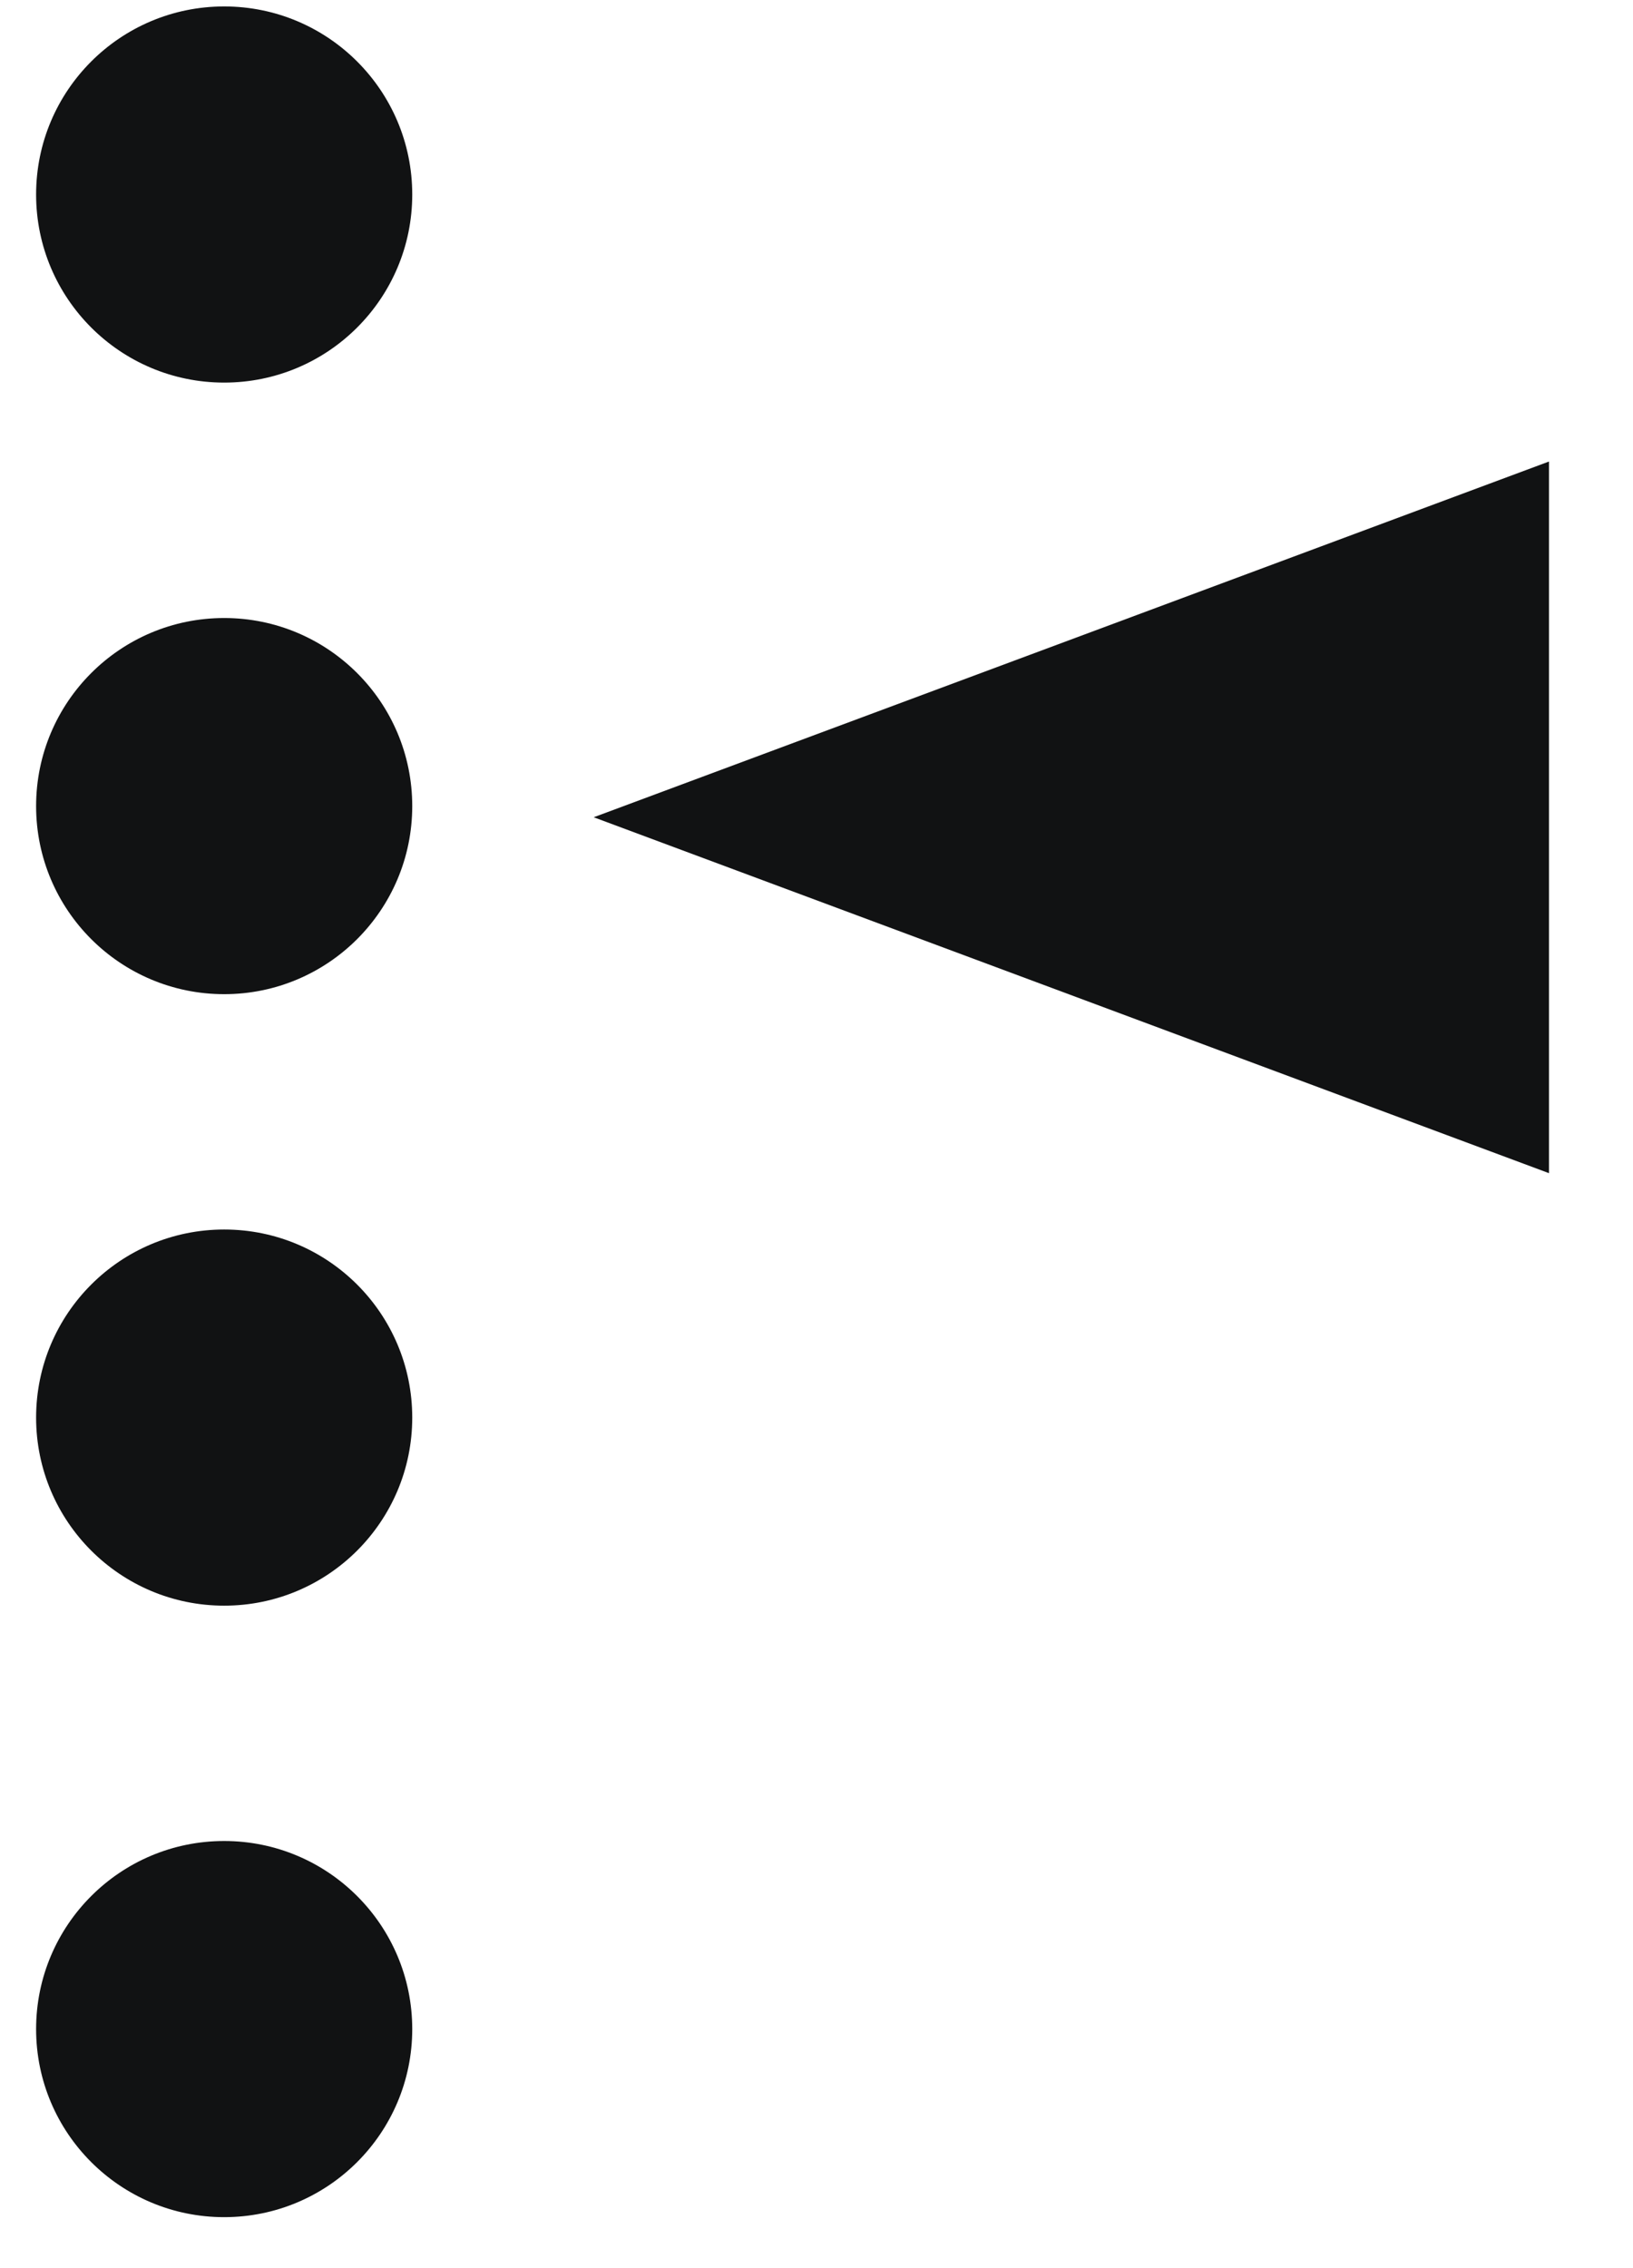
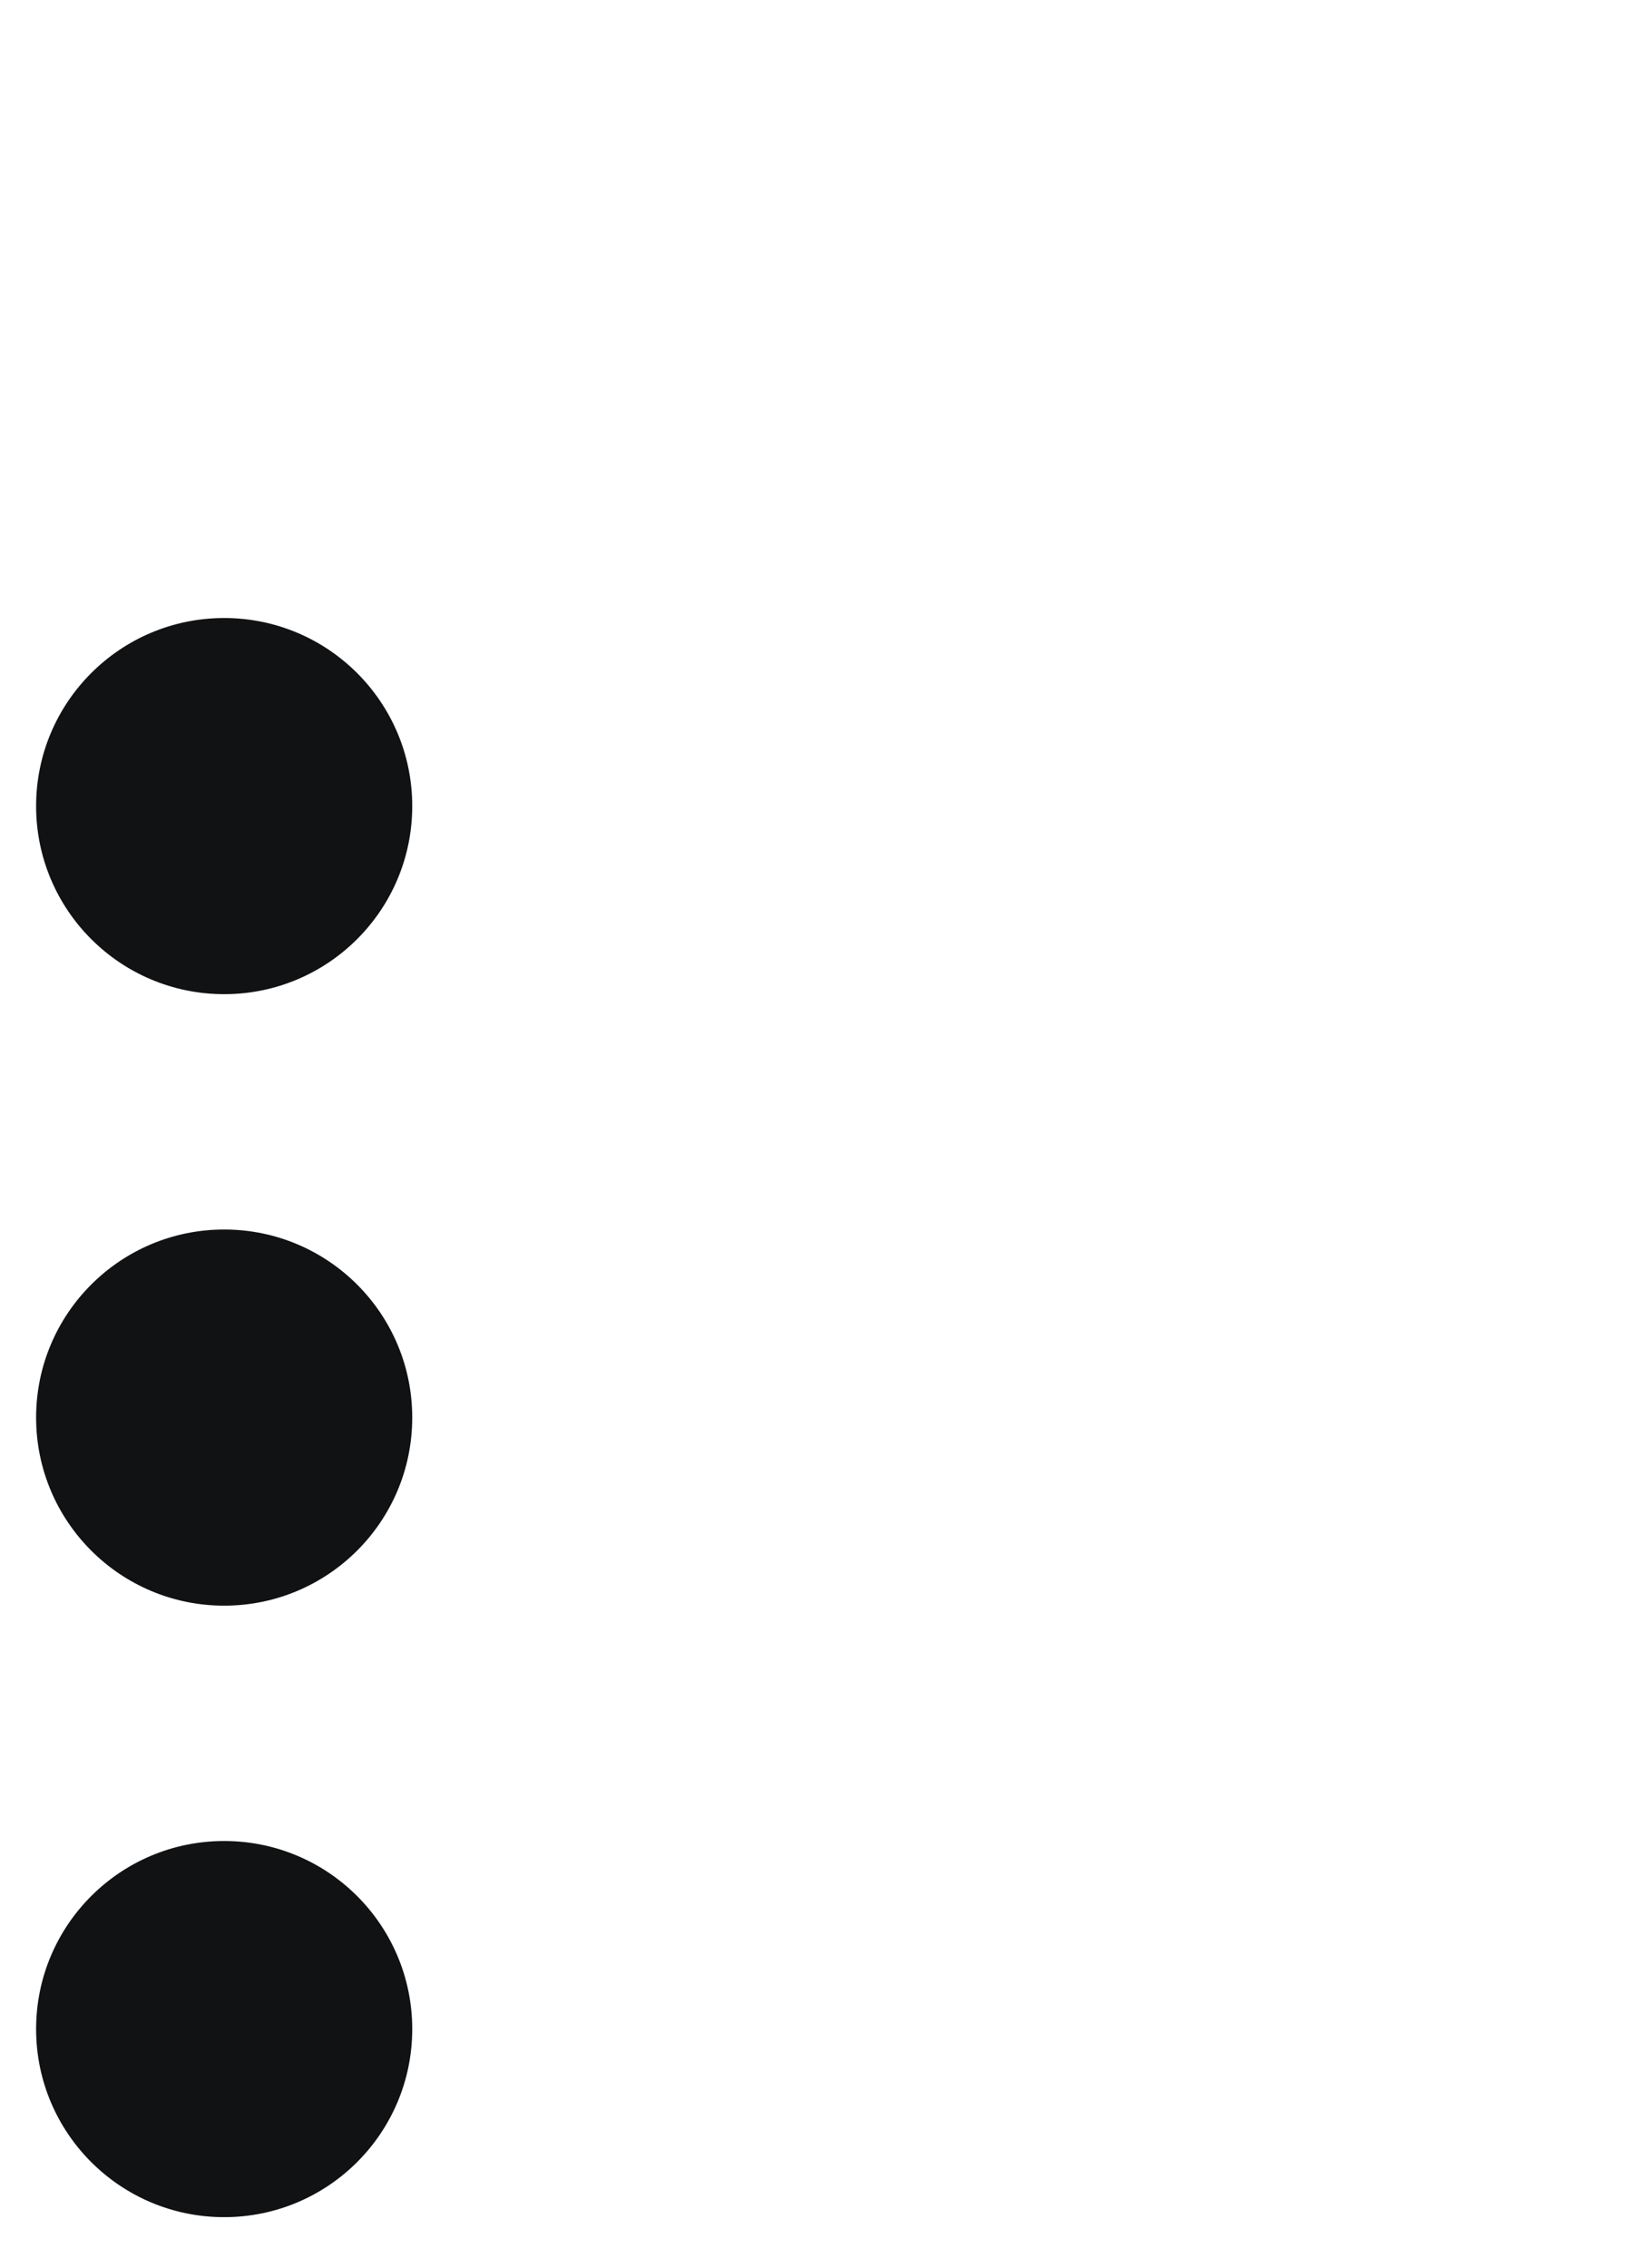
<svg xmlns="http://www.w3.org/2000/svg" width="18" height="25" viewBox="0 0 18 25" fill="none">
-   <path d="M2.471 4.217C3.616 4.217 4.544 3.289 4.544 2.144C4.544 0.999 3.616 0.071 2.471 0.071C1.326 0.071 0.398 0.999 0.398 2.144C0.398 3.289 1.326 4.217 2.471 4.217Z" fill="#111213" />
  <path d="M2.471 10.958C3.616 10.958 4.544 10.03 4.544 8.885C4.544 7.74 3.616 6.812 2.471 6.812C1.326 6.812 0.398 7.74 0.398 8.885C0.398 10.03 1.326 10.958 2.471 10.958Z" fill="#111213" />
  <path d="M2.471 17.698C3.616 17.698 4.544 16.77 4.544 15.625C4.544 14.48 3.616 13.552 2.471 13.552C1.326 13.552 0.398 14.48 0.398 15.625C0.398 16.77 1.326 17.698 2.471 17.698Z" fill="#111213" />
  <path d="M2.471 24.438C3.616 24.438 4.544 23.51 4.544 22.365C4.544 21.22 3.616 20.292 2.471 20.292C1.326 20.292 0.398 21.22 0.398 22.365C0.398 23.51 1.326 24.438 2.471 24.438Z" fill="#111213" />
-   <path d="M17.074 12.931V5.087L6.544 9.008L17.074 12.931Z" fill="#111213" />
</svg>